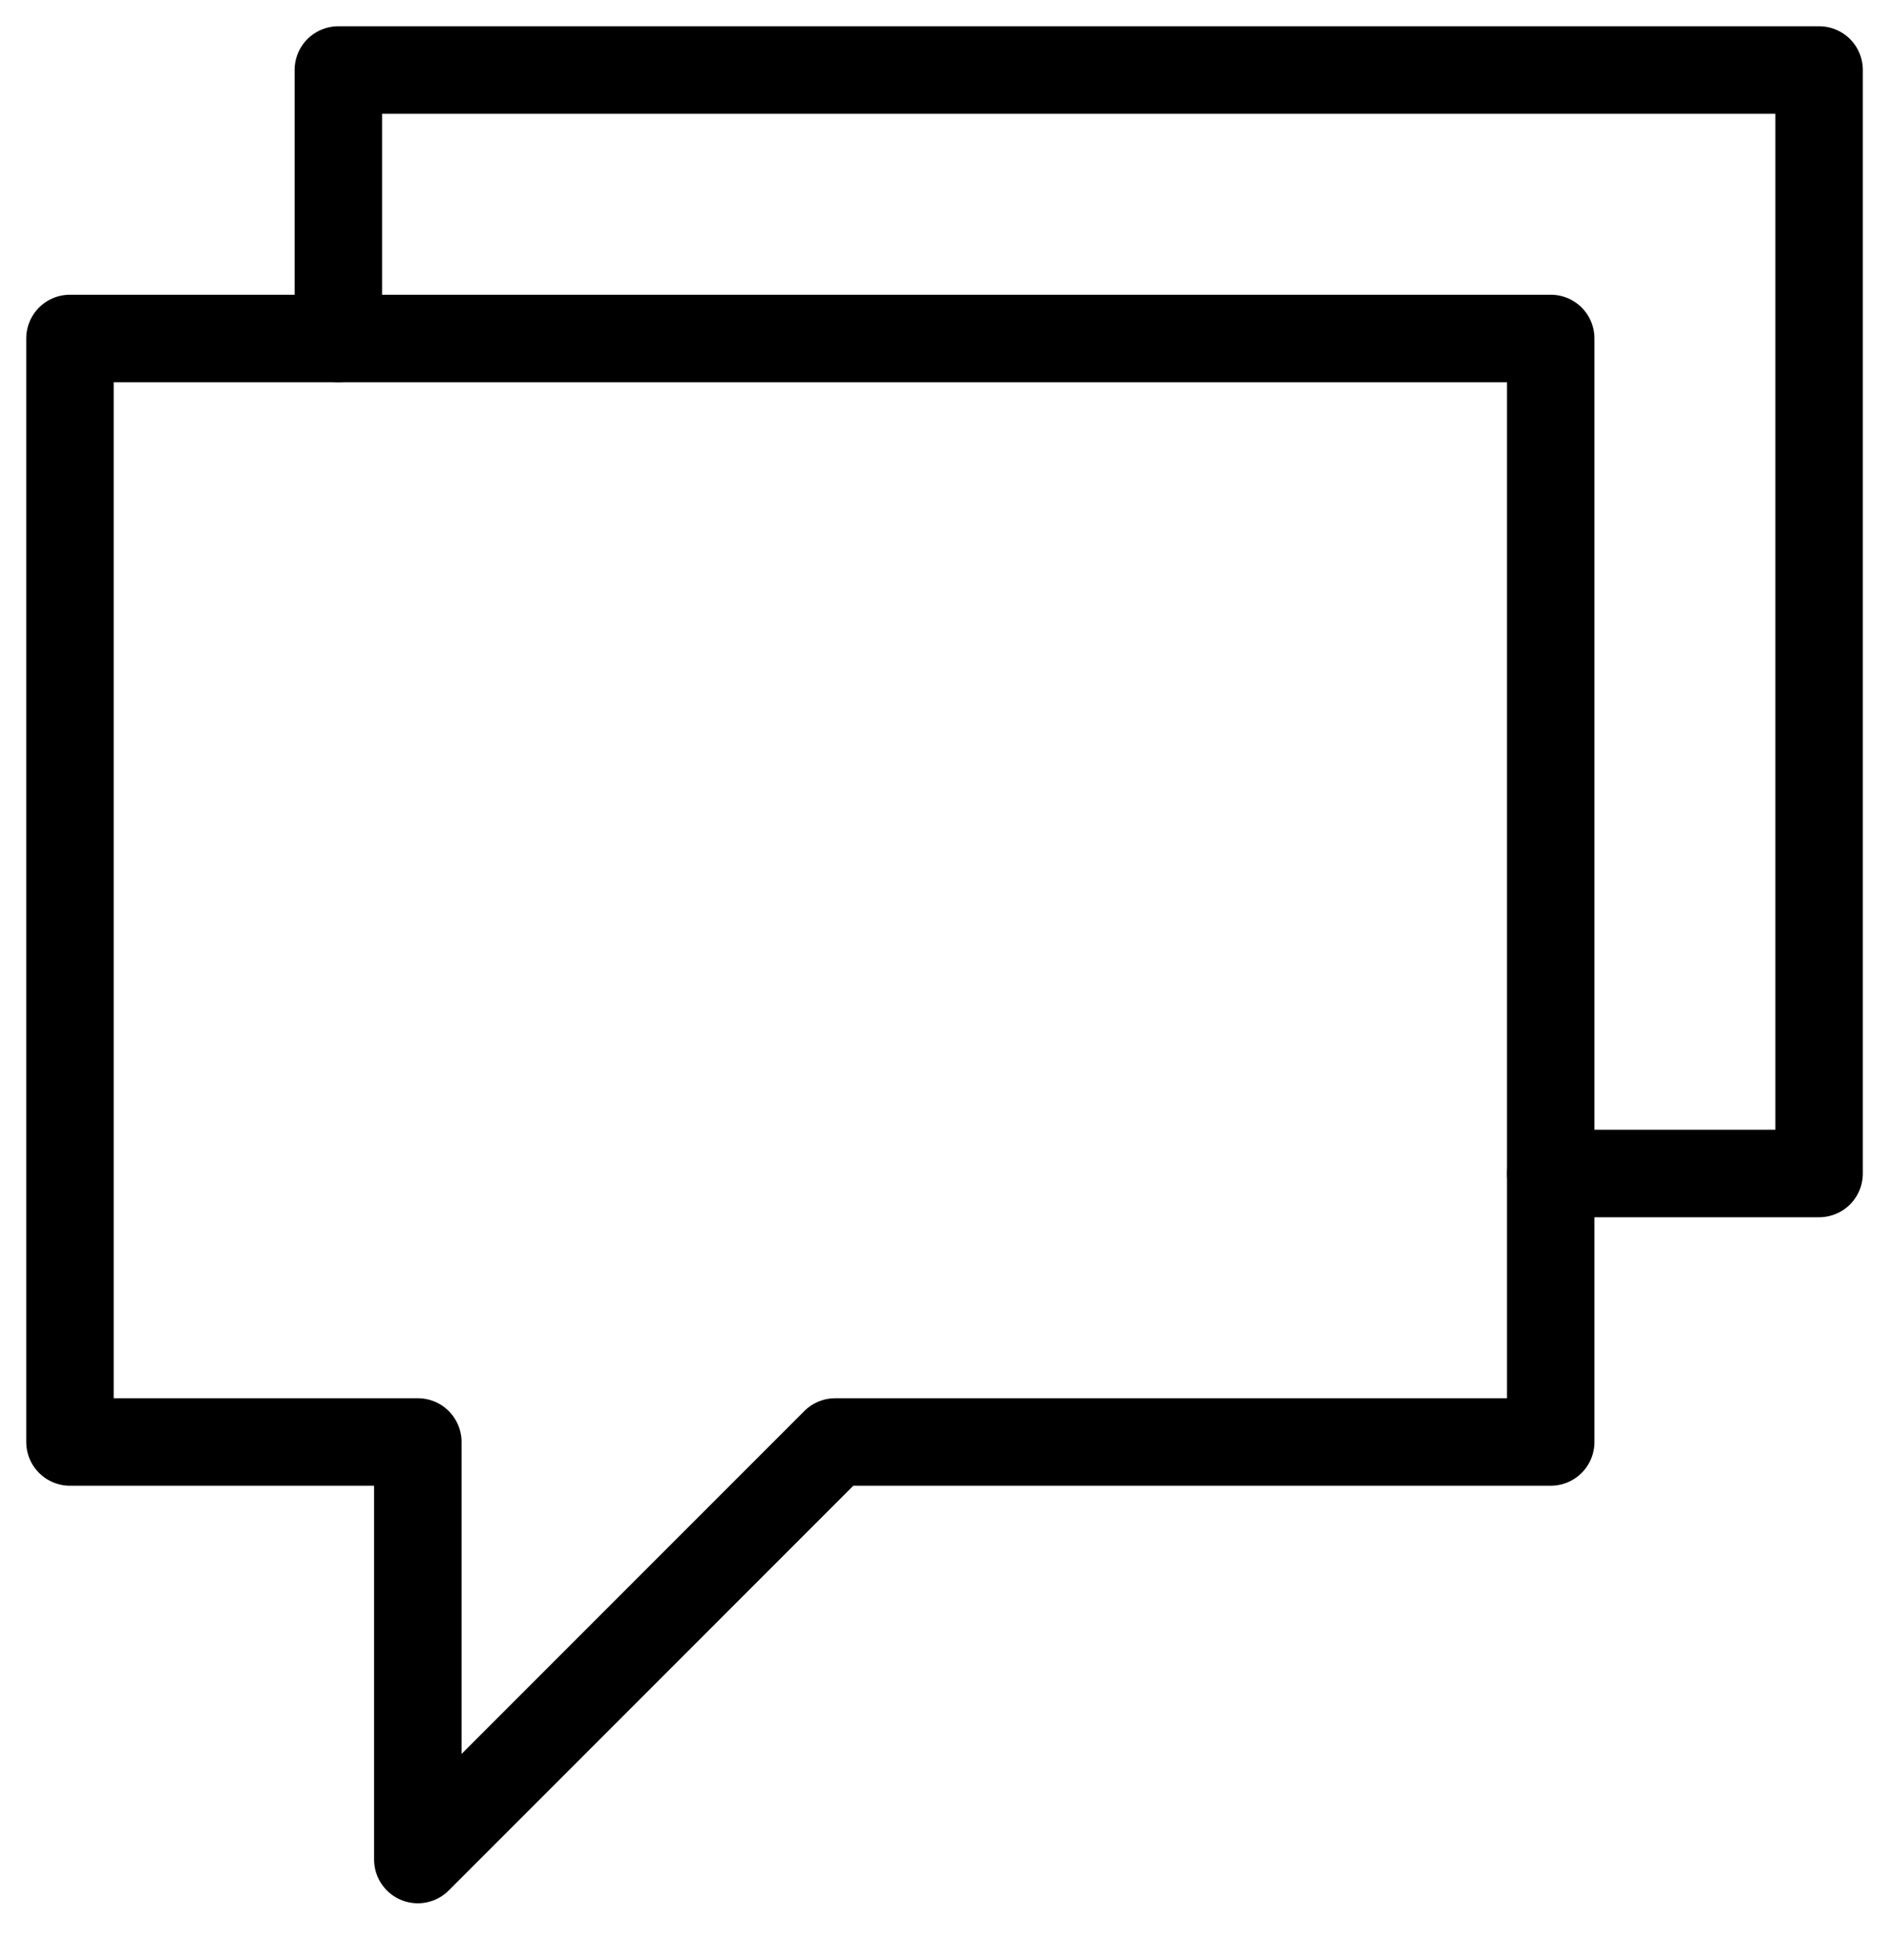
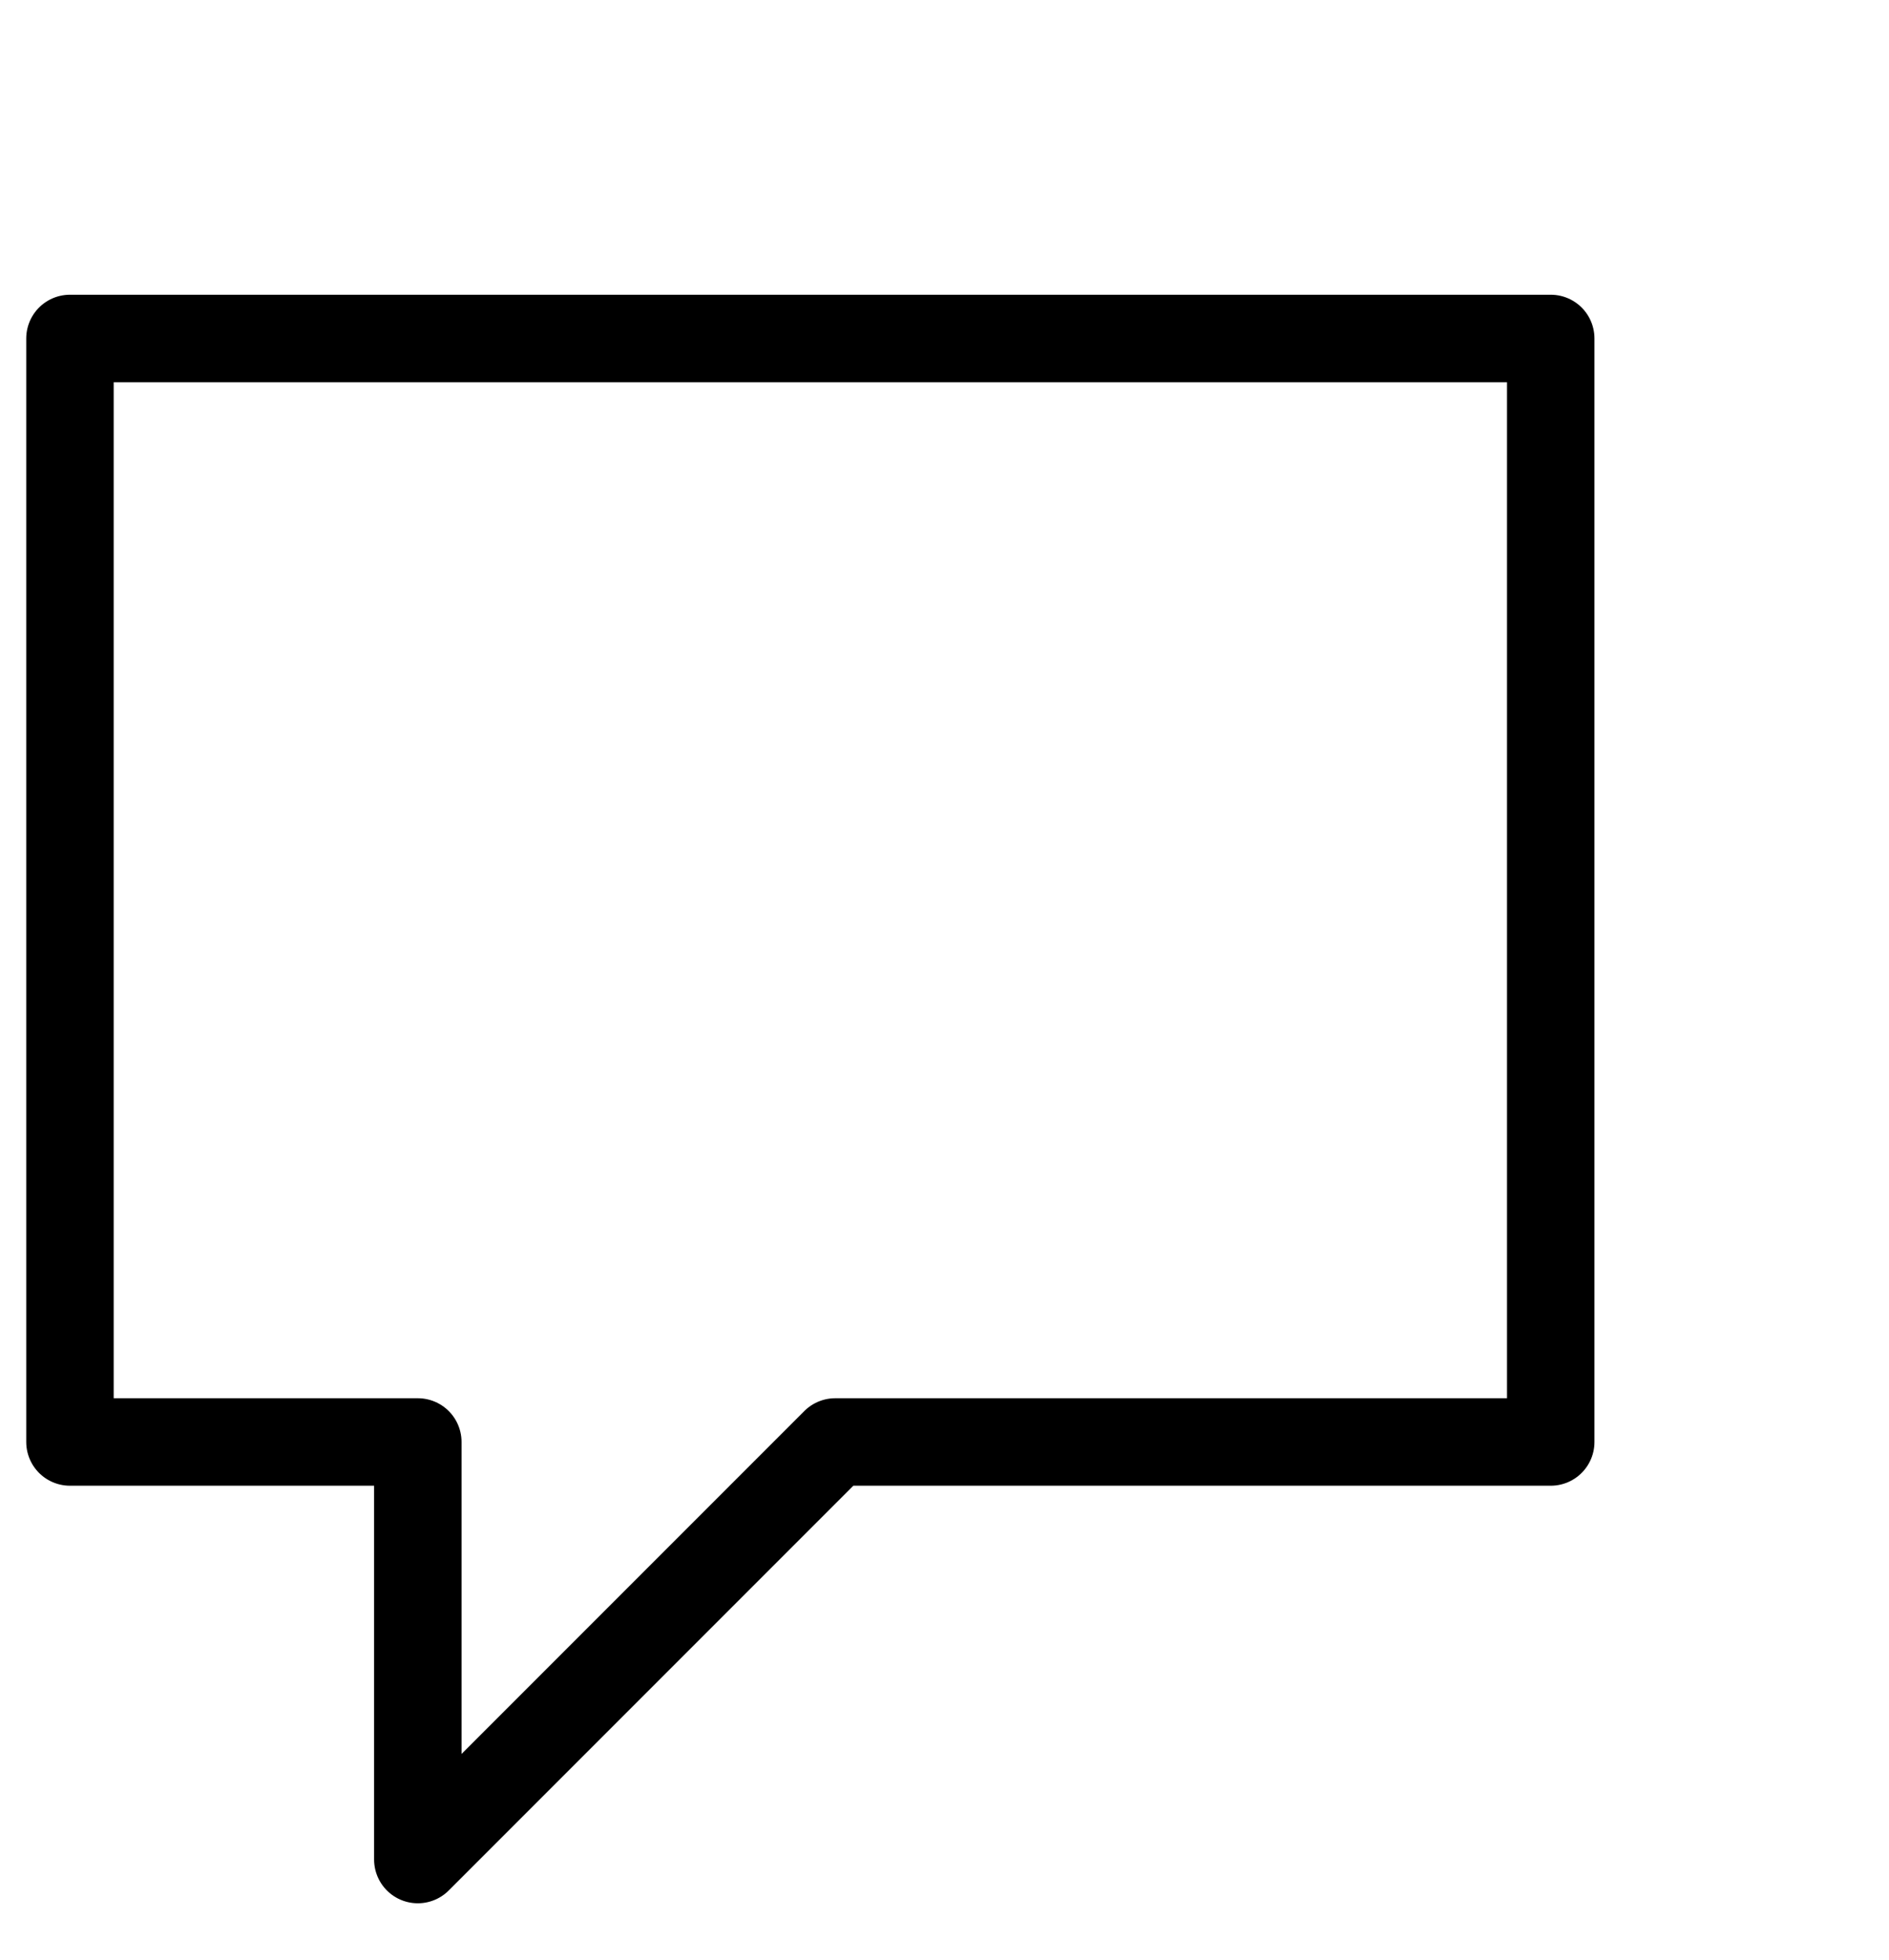
<svg xmlns="http://www.w3.org/2000/svg" width="27" height="28" viewBox="0 0 27 28" fill="none">
  <path d="M22.165 4.836H1V20.603H5.972V26.569L11.938 20.603H22.165V4.836Z" stroke="currentColor" stroke-width="1.25" stroke-miterlimit="10" stroke-linecap="round" stroke-linejoin="round" />
-   <path d="M4.836 4.835V1H26.001V16.767H22.166" stroke="currentColor" stroke-width="1.25" stroke-miterlimit="10" stroke-linecap="round" stroke-linejoin="round" />
</svg>